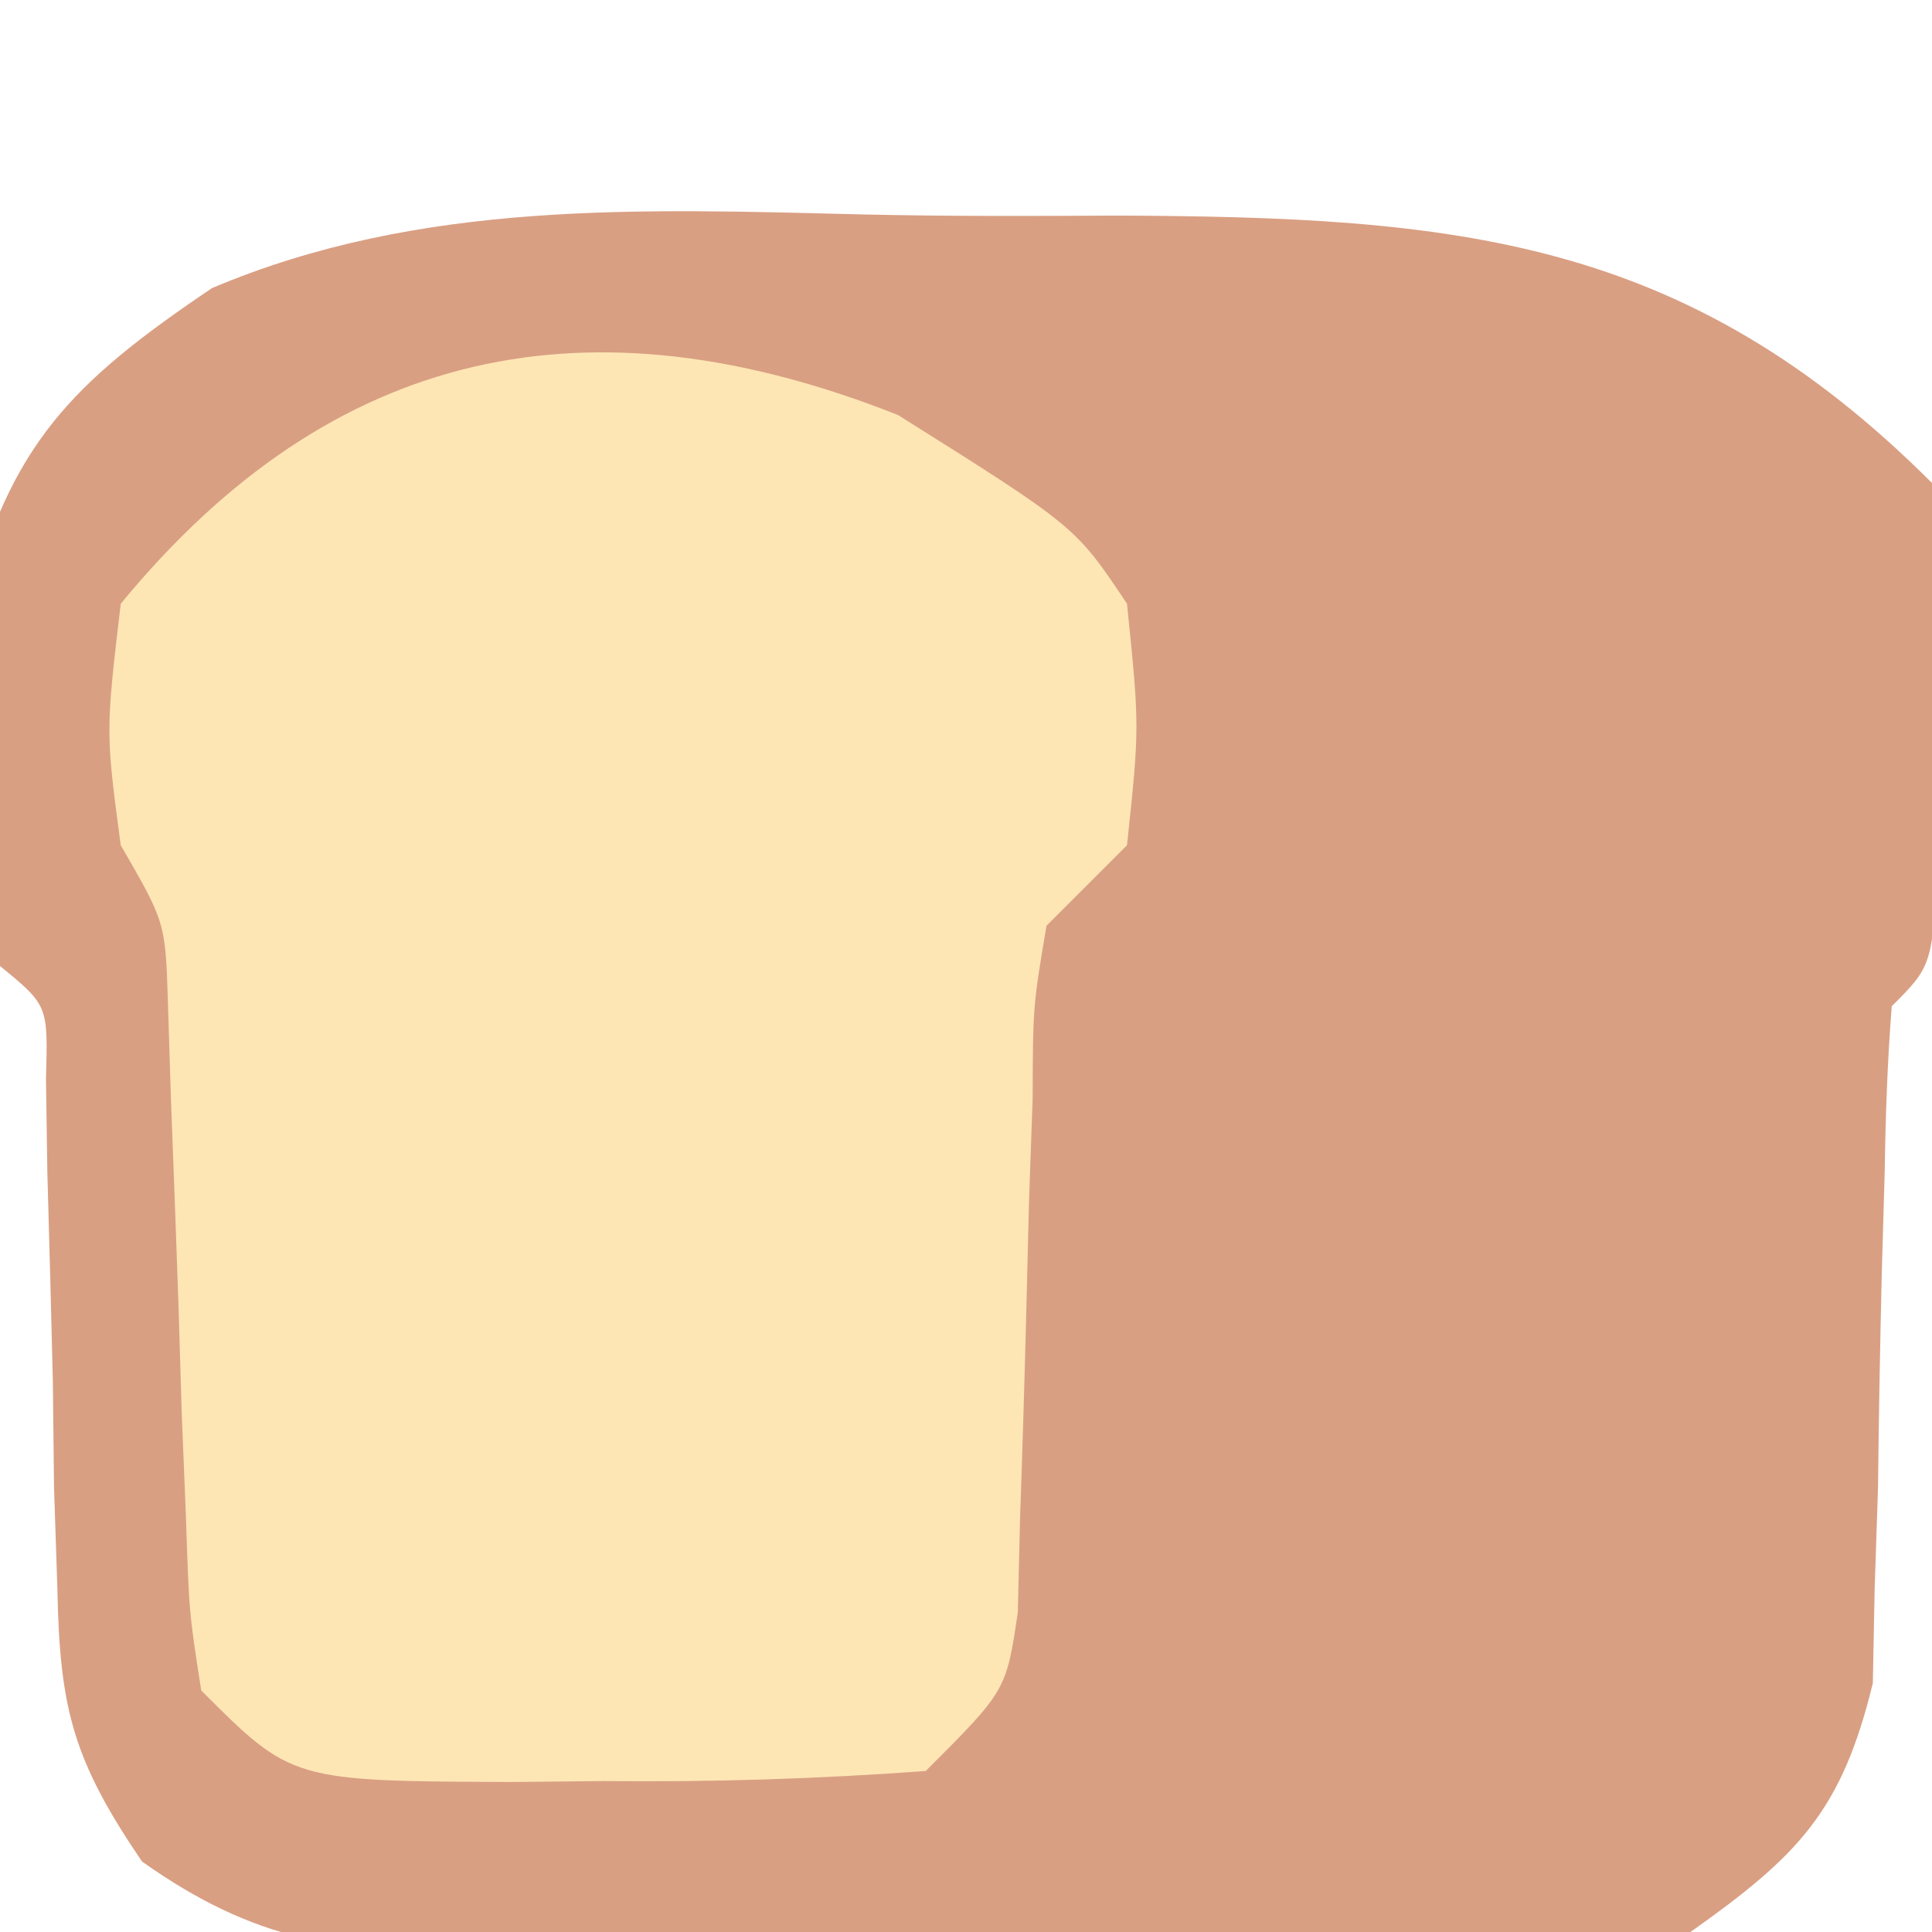
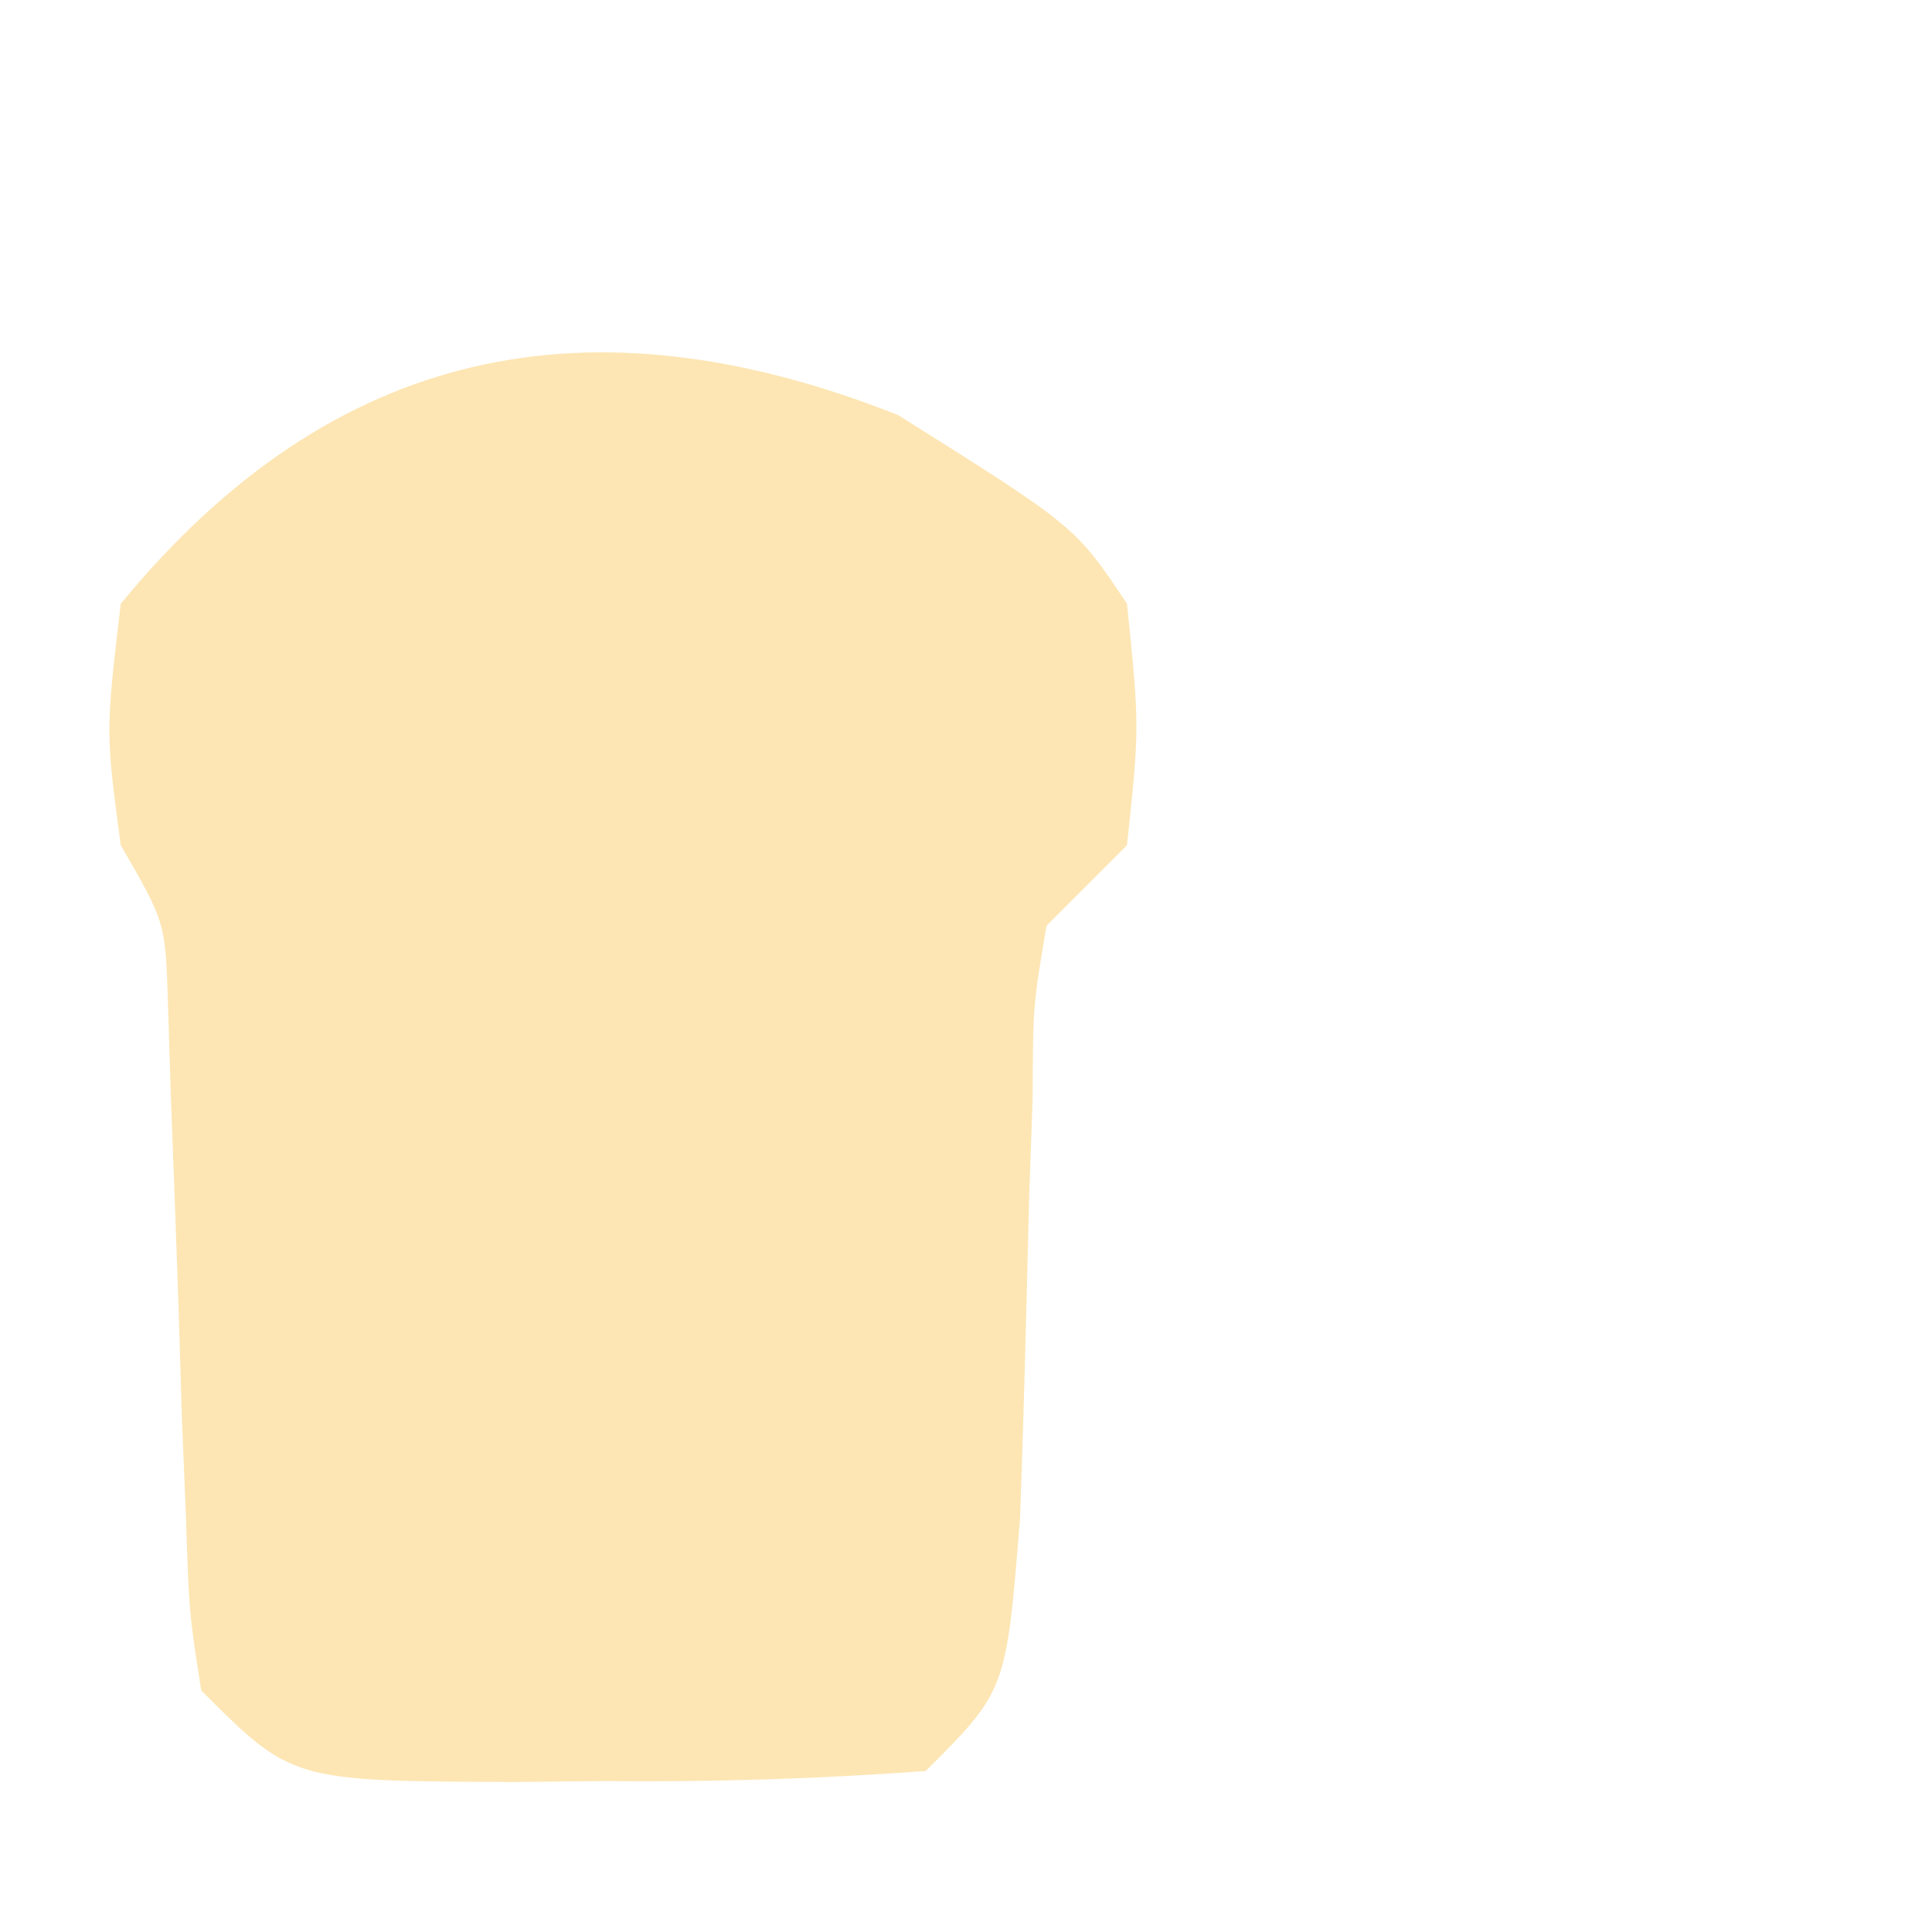
<svg xmlns="http://www.w3.org/2000/svg" version="1.1" width="48" height="48">
-   <path d="M0 0 C2.099 0.047 4.193 0.041 6.292 0.028 C14.688 0.064 20.414 0.55 26.536 6.672 C26.767 9.458 26.767 9.458 26.724 12.735 C26.717 13.819 26.711 14.903 26.704 16.02 C26.536 18.672 26.536 18.672 25.536 19.672 C25.428 21.04 25.381 22.413 25.361 23.786 C25.337 24.622 25.313 25.458 25.288 26.319 C25.246 28.084 25.214 29.85 25.195 31.616 C25.167 32.456 25.139 33.295 25.111 34.161 C25.096 34.929 25.081 35.698 25.066 36.49 C24.293 39.674 23.21 40.778 20.536 42.672 C17.695 43.07 15.25 43.234 12.411 43.204 C11.627 43.207 10.844 43.211 10.036 43.215 C8.382 43.218 6.728 43.211 5.073 43.194 C2.545 43.172 0.018 43.194 -2.51 43.219 C-4.12 43.217 -5.729 43.211 -7.339 43.204 C-8.093 43.212 -8.847 43.22 -9.624 43.228 C-13.051 43.167 -15.108 42.924 -17.936 40.921 C-19.634 38.422 -19.981 37.151 -20.038 34.161 C-20.066 33.321 -20.093 32.481 -20.122 31.616 C-20.131 30.748 -20.141 29.879 -20.151 28.985 C-20.193 27.252 -20.238 25.519 -20.288 23.786 C-20.299 23.02 -20.31 22.255 -20.322 21.467 C-20.27 19.65 -20.27 19.65 -21.464 18.672 C-21.843 16.161 -21.843 16.161 -22.026 12.985 C-22.11 11.95 -22.194 10.915 -22.28 9.848 C-21.217 5.713 -19.698 4.192 -16.198 1.83 C-11.013 -0.366 -5.539 -0.134 0 0 Z " fill="#D99F83" transform="translate(21.464,5.328)" />
-   <path d="M0 0 C4.407 2.768 4.407 2.768 5.688 4.688 C6 7.75 6 7.75 5.688 10.688 C5.027 11.348 4.367 12.008 3.688 12.688 C3.351 14.686 3.351 14.686 3.344 16.969 C3.299 18.231 3.299 18.231 3.254 19.52 C3.232 20.4 3.21 21.28 3.188 22.188 C3.144 23.927 3.093 25.667 3.031 27.406 C3.013 28.179 2.994 28.952 2.975 29.748 C2.688 31.688 2.688 31.688 0.688 33.688 C-2.022 33.886 -4.606 33.966 -7.312 33.938 C-8.05 33.945 -8.787 33.953 -9.547 33.961 C-15.059 33.941 -15.059 33.941 -17.312 31.688 C-17.615 29.748 -17.615 29.748 -17.691 27.406 C-17.726 26.564 -17.76 25.723 -17.795 24.855 C-17.821 23.975 -17.848 23.095 -17.875 22.188 C-17.935 20.448 -17.998 18.708 -18.066 16.969 C-18.09 16.196 -18.114 15.423 -18.139 14.627 C-18.201 12.607 -18.201 12.607 -19.312 10.688 C-19.688 7.875 -19.688 7.875 -19.312 4.688 C-14.029 -1.738 -7.635 -3.025 0 0 Z " fill="#FDE6B4" transform="translate(22.312,10.312)" />
+   <path d="M0 0 C4.407 2.768 4.407 2.768 5.688 4.688 C6 7.75 6 7.75 5.688 10.688 C5.027 11.348 4.367 12.008 3.688 12.688 C3.351 14.686 3.351 14.686 3.344 16.969 C3.299 18.231 3.299 18.231 3.254 19.52 C3.232 20.4 3.21 21.28 3.188 22.188 C3.144 23.927 3.093 25.667 3.031 27.406 C2.688 31.688 2.688 31.688 0.688 33.688 C-2.022 33.886 -4.606 33.966 -7.312 33.938 C-8.05 33.945 -8.787 33.953 -9.547 33.961 C-15.059 33.941 -15.059 33.941 -17.312 31.688 C-17.615 29.748 -17.615 29.748 -17.691 27.406 C-17.726 26.564 -17.76 25.723 -17.795 24.855 C-17.821 23.975 -17.848 23.095 -17.875 22.188 C-17.935 20.448 -17.998 18.708 -18.066 16.969 C-18.09 16.196 -18.114 15.423 -18.139 14.627 C-18.201 12.607 -18.201 12.607 -19.312 10.688 C-19.688 7.875 -19.688 7.875 -19.312 4.688 C-14.029 -1.738 -7.635 -3.025 0 0 Z " fill="#FDE6B4" transform="translate(22.312,10.312)" />
</svg>